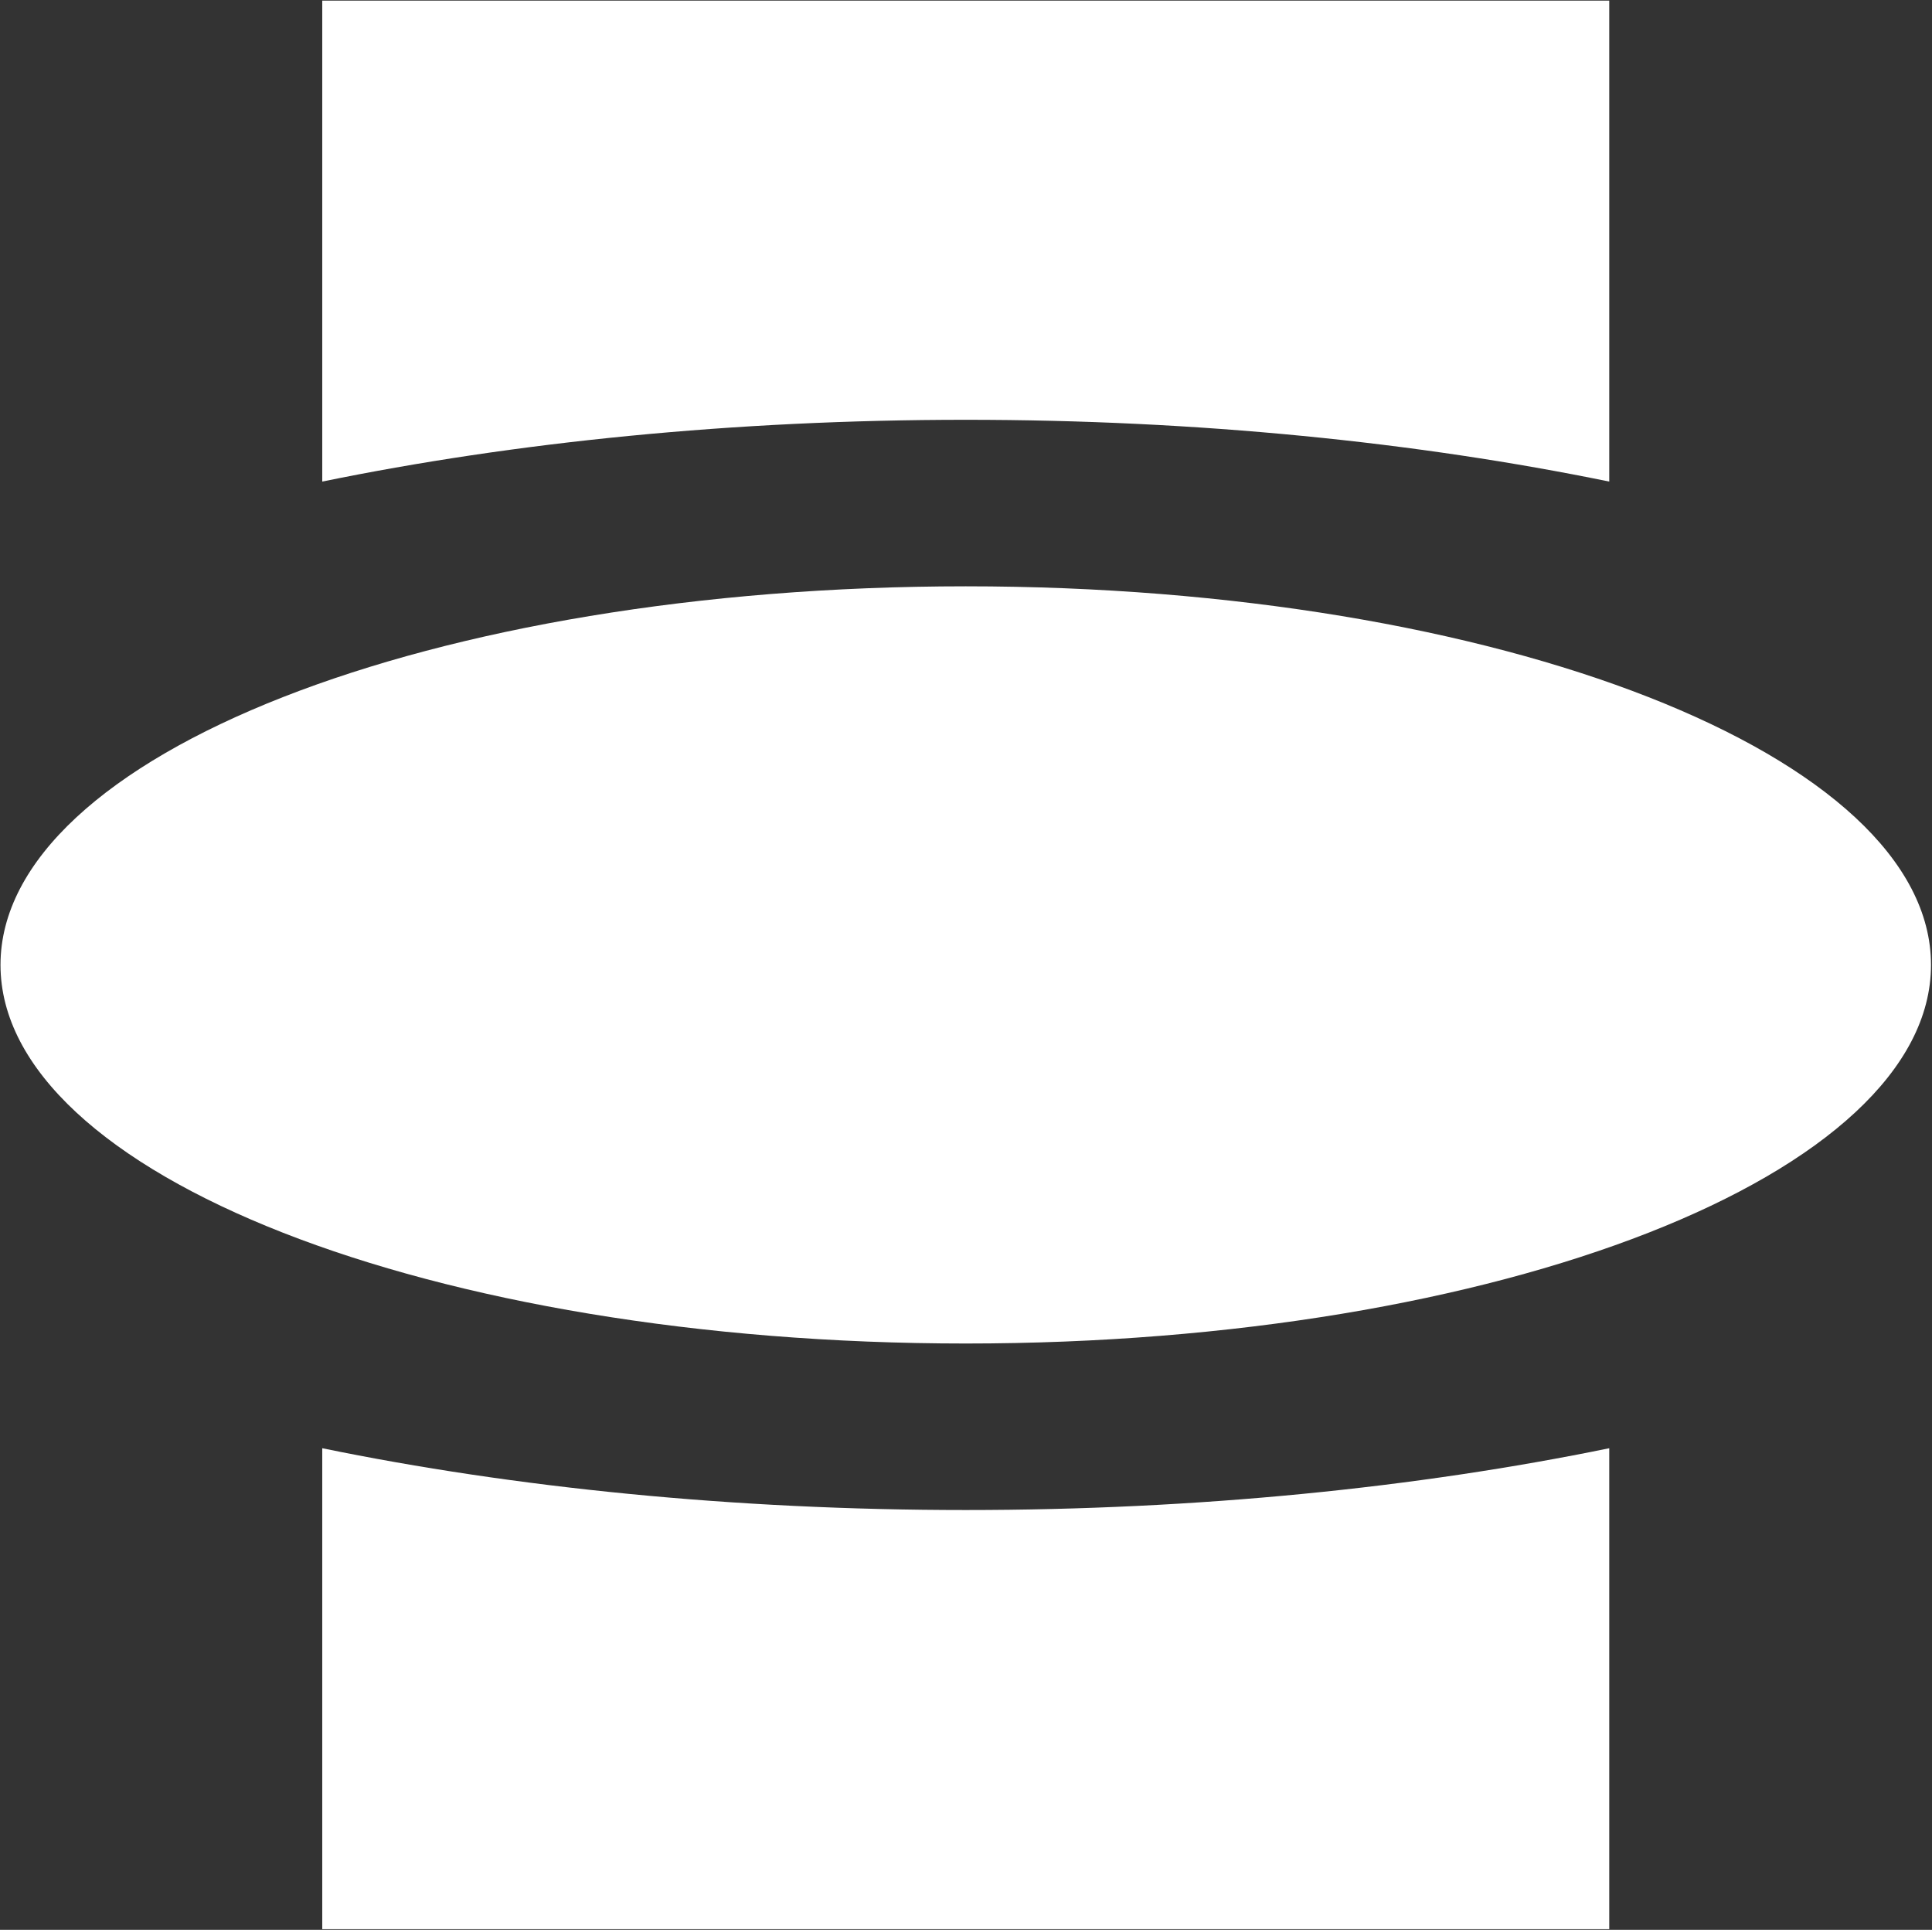
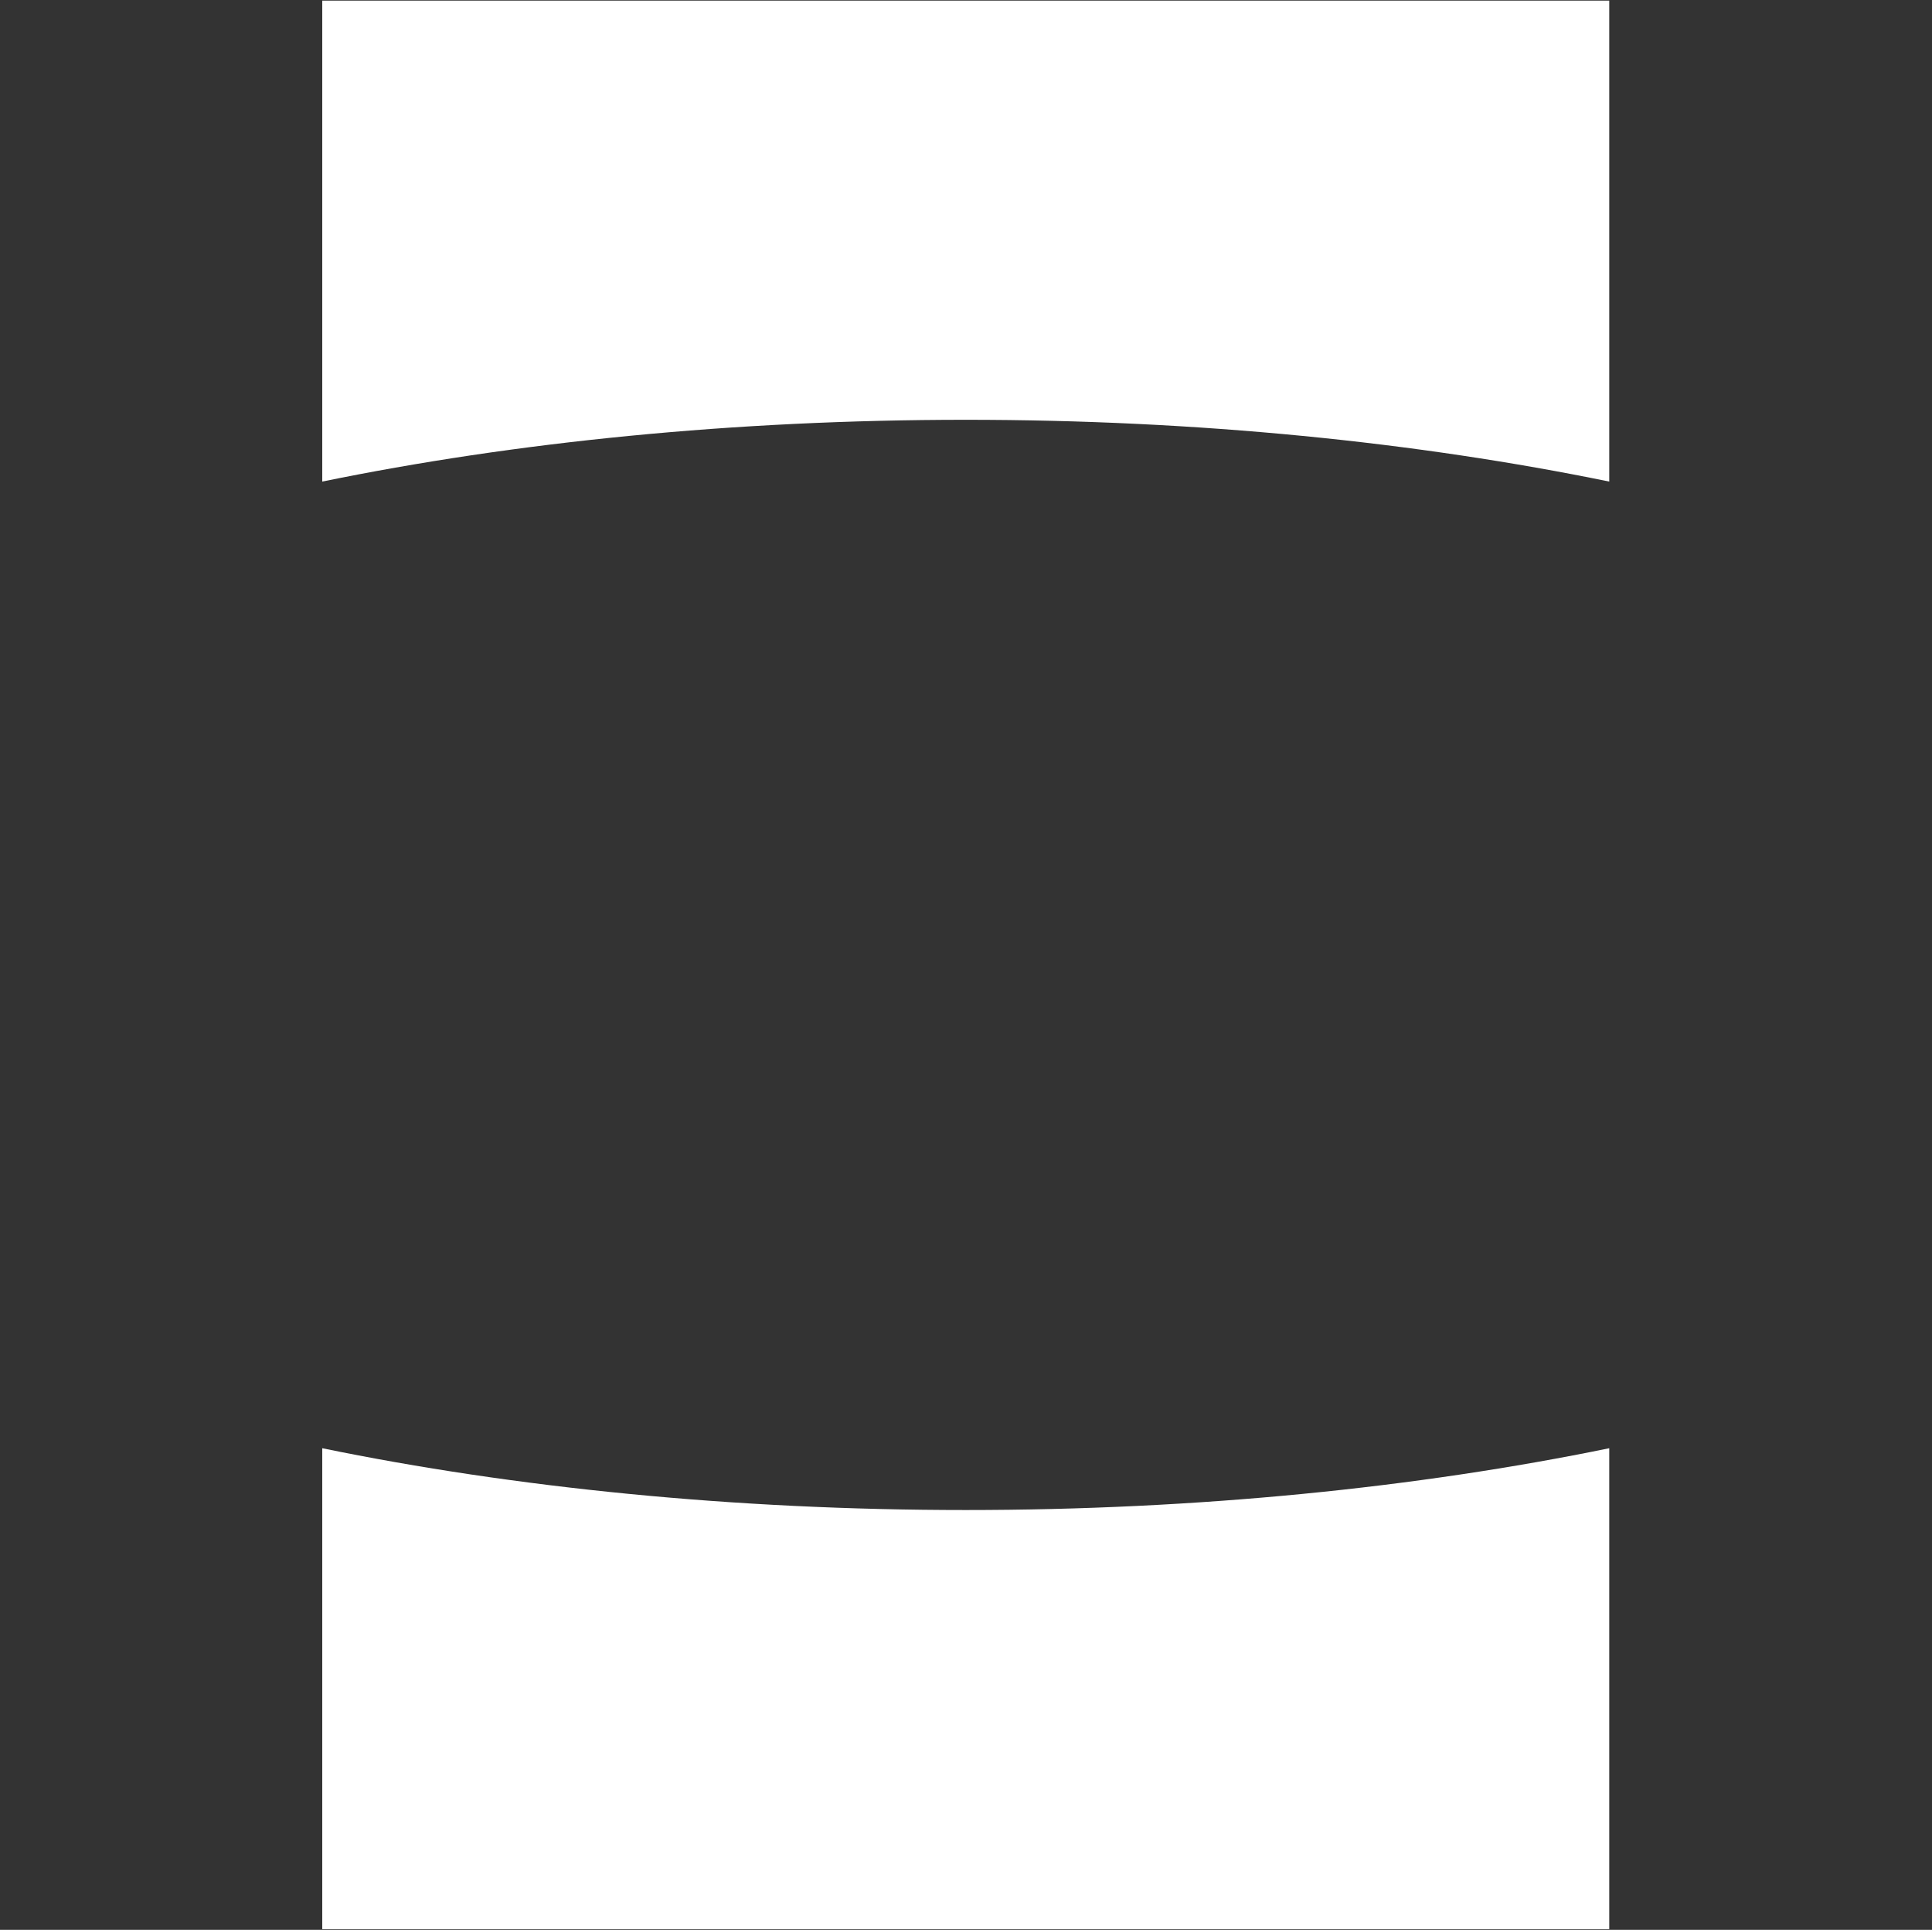
<svg xmlns="http://www.w3.org/2000/svg" version="1.2" viewBox="0 0 1548 1546" width="1548" height="1546">
  <rect x="0" y="0" width="1548" height="1546" fill="#333333" stroke="none" />
  <title>EUZ</title>
  <style>
		.s0 { fill: #ffffff } 
	</style>
  <g id="layer1">
    <g id="g3144">
-       <path id="path61" class="s0" d="m773.8 1076.3c-427.7 0-773.4-135.6-773.4-303.3 0-167.7 345.7-303.3 773.4-303.3 427.7 0 773.4 135.6 773.4 303.3 0 167.7-345.7 303.3-773.4 303.3z" />
      <path id="path65" class="s0" d="m1289.4 1160.2v385.3h-1031.2v-385.3c154.2 31.6 329.6 49.5 515.6 49.5 186 0 361.4-17.9 515.6-49.5z" />
      <path id="path69" class="s0" d="m258.2 0.5h1031.2v385.3c-154.2-31.6-329.6-49.5-515.6-49.5-186 0-361.4 17.9-515.6 49.5z" />
    </g>
  </g>
</svg>